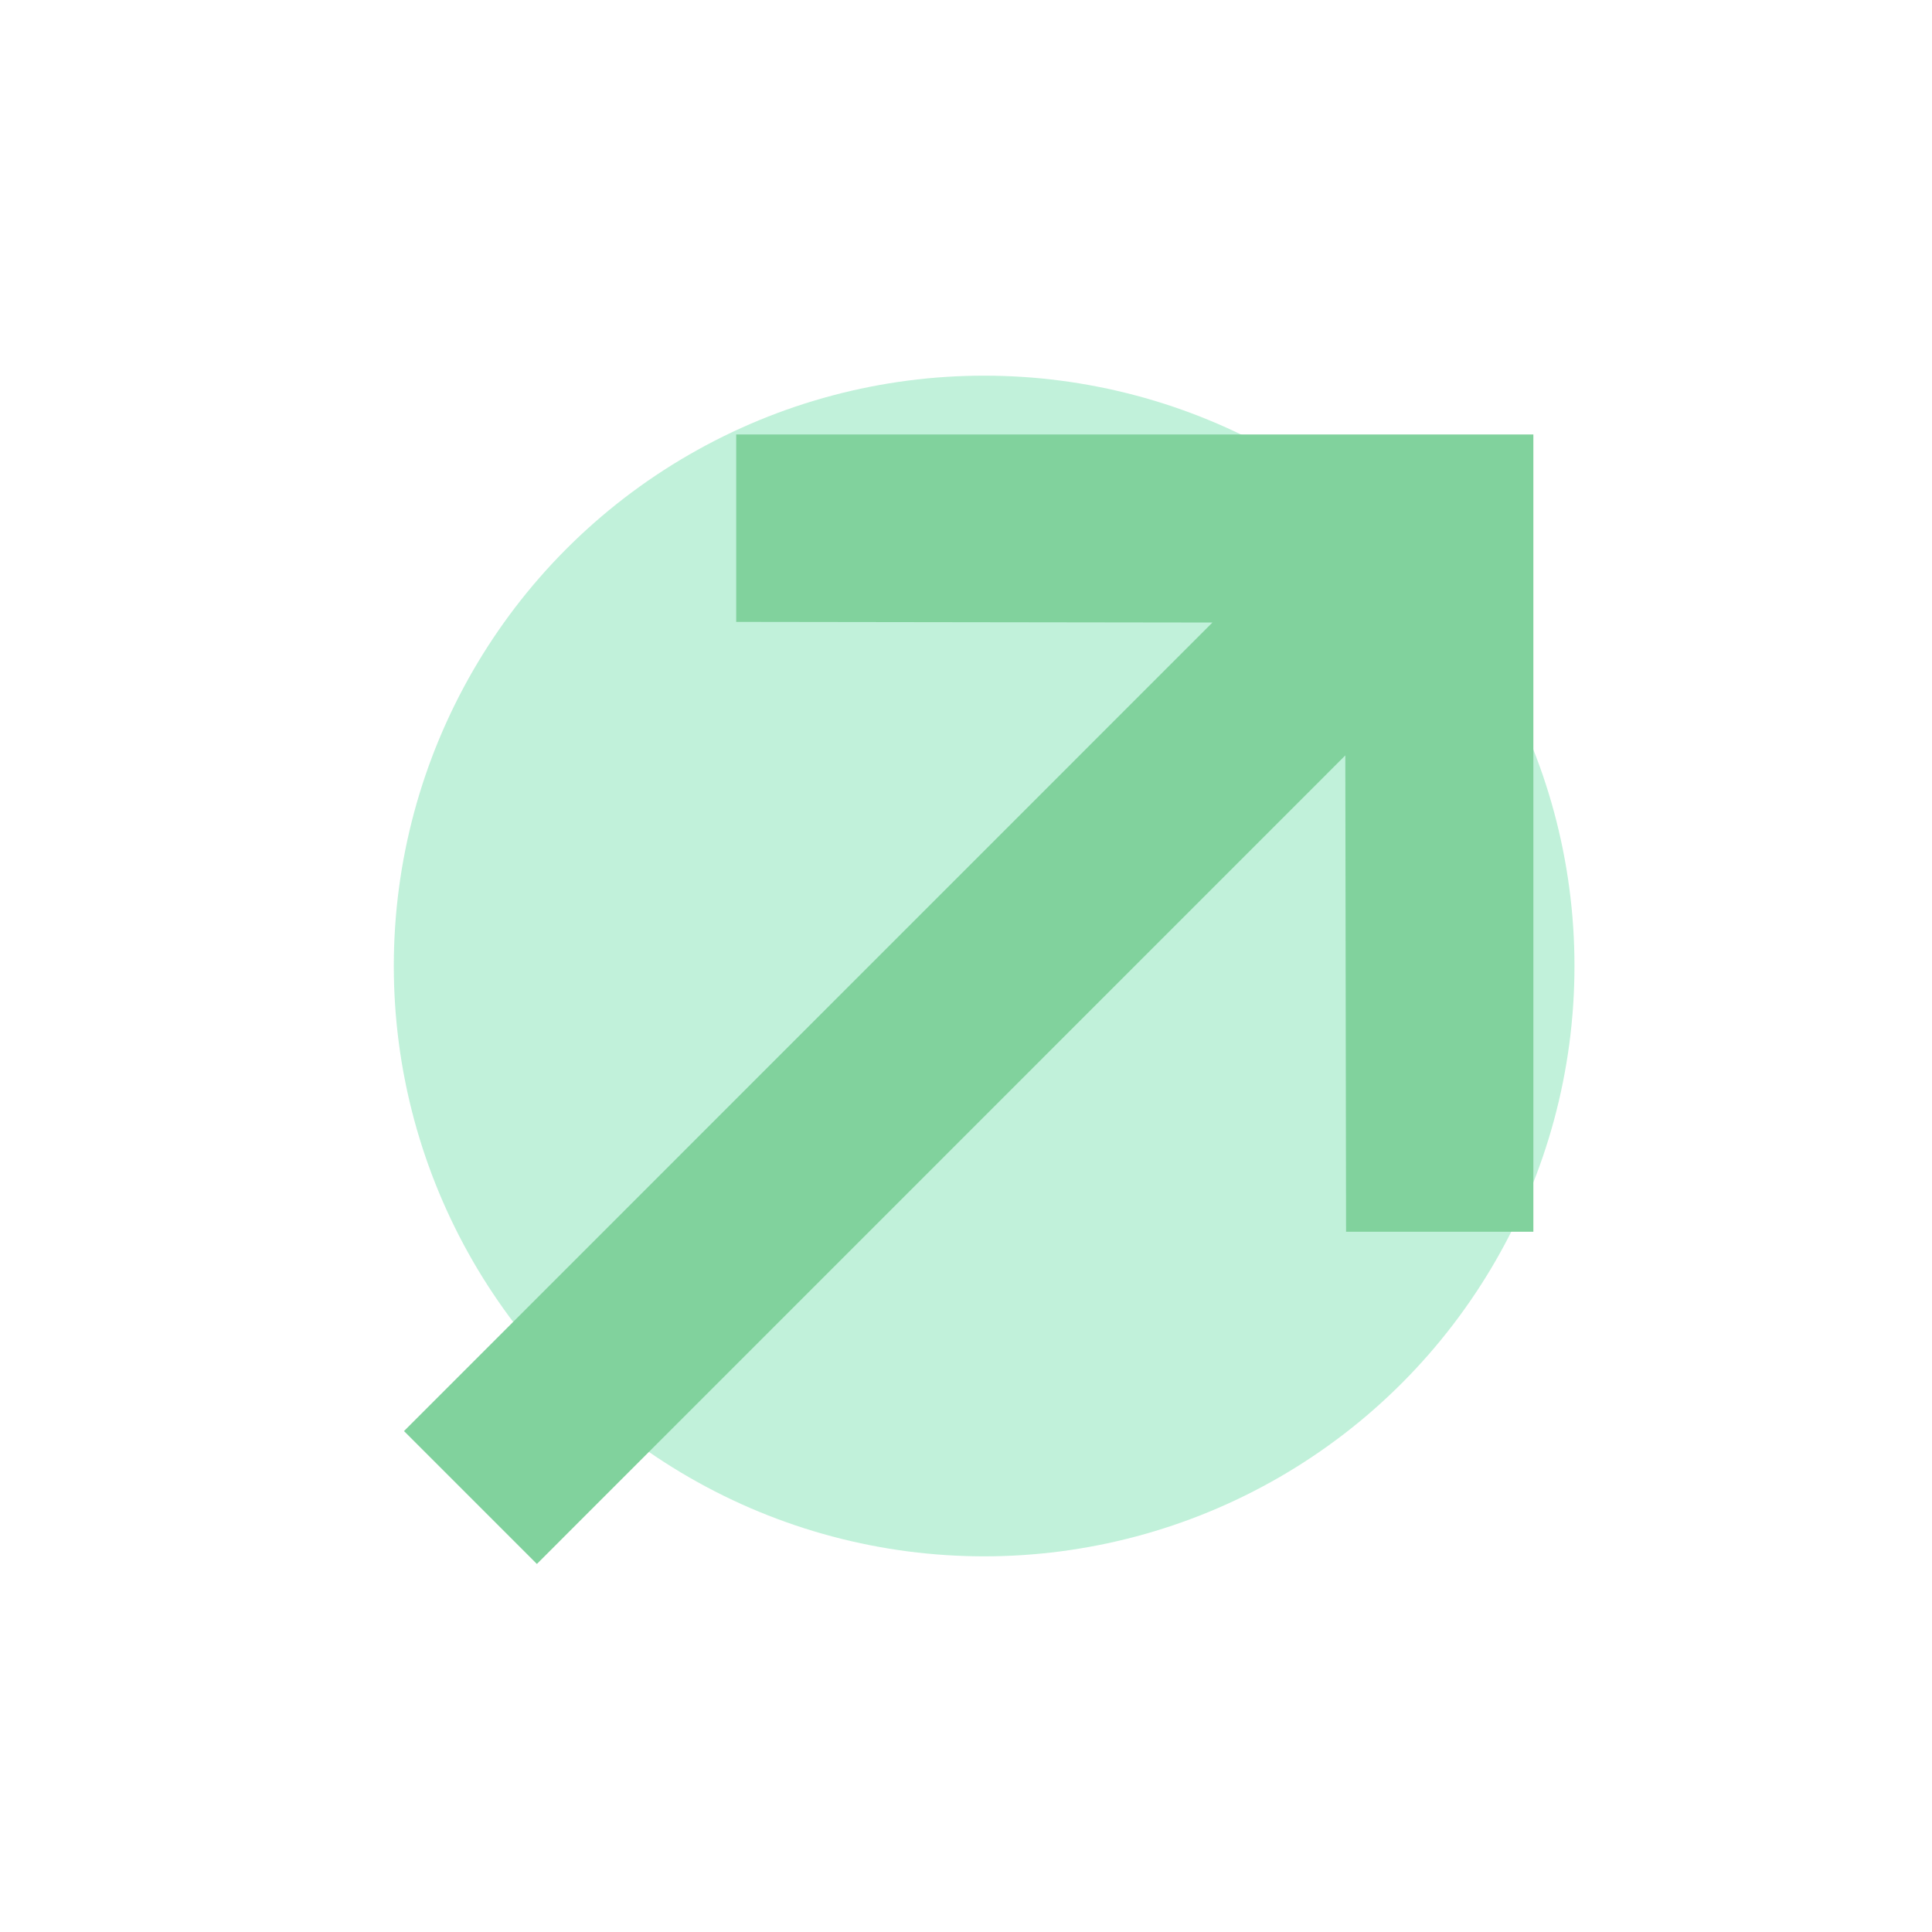
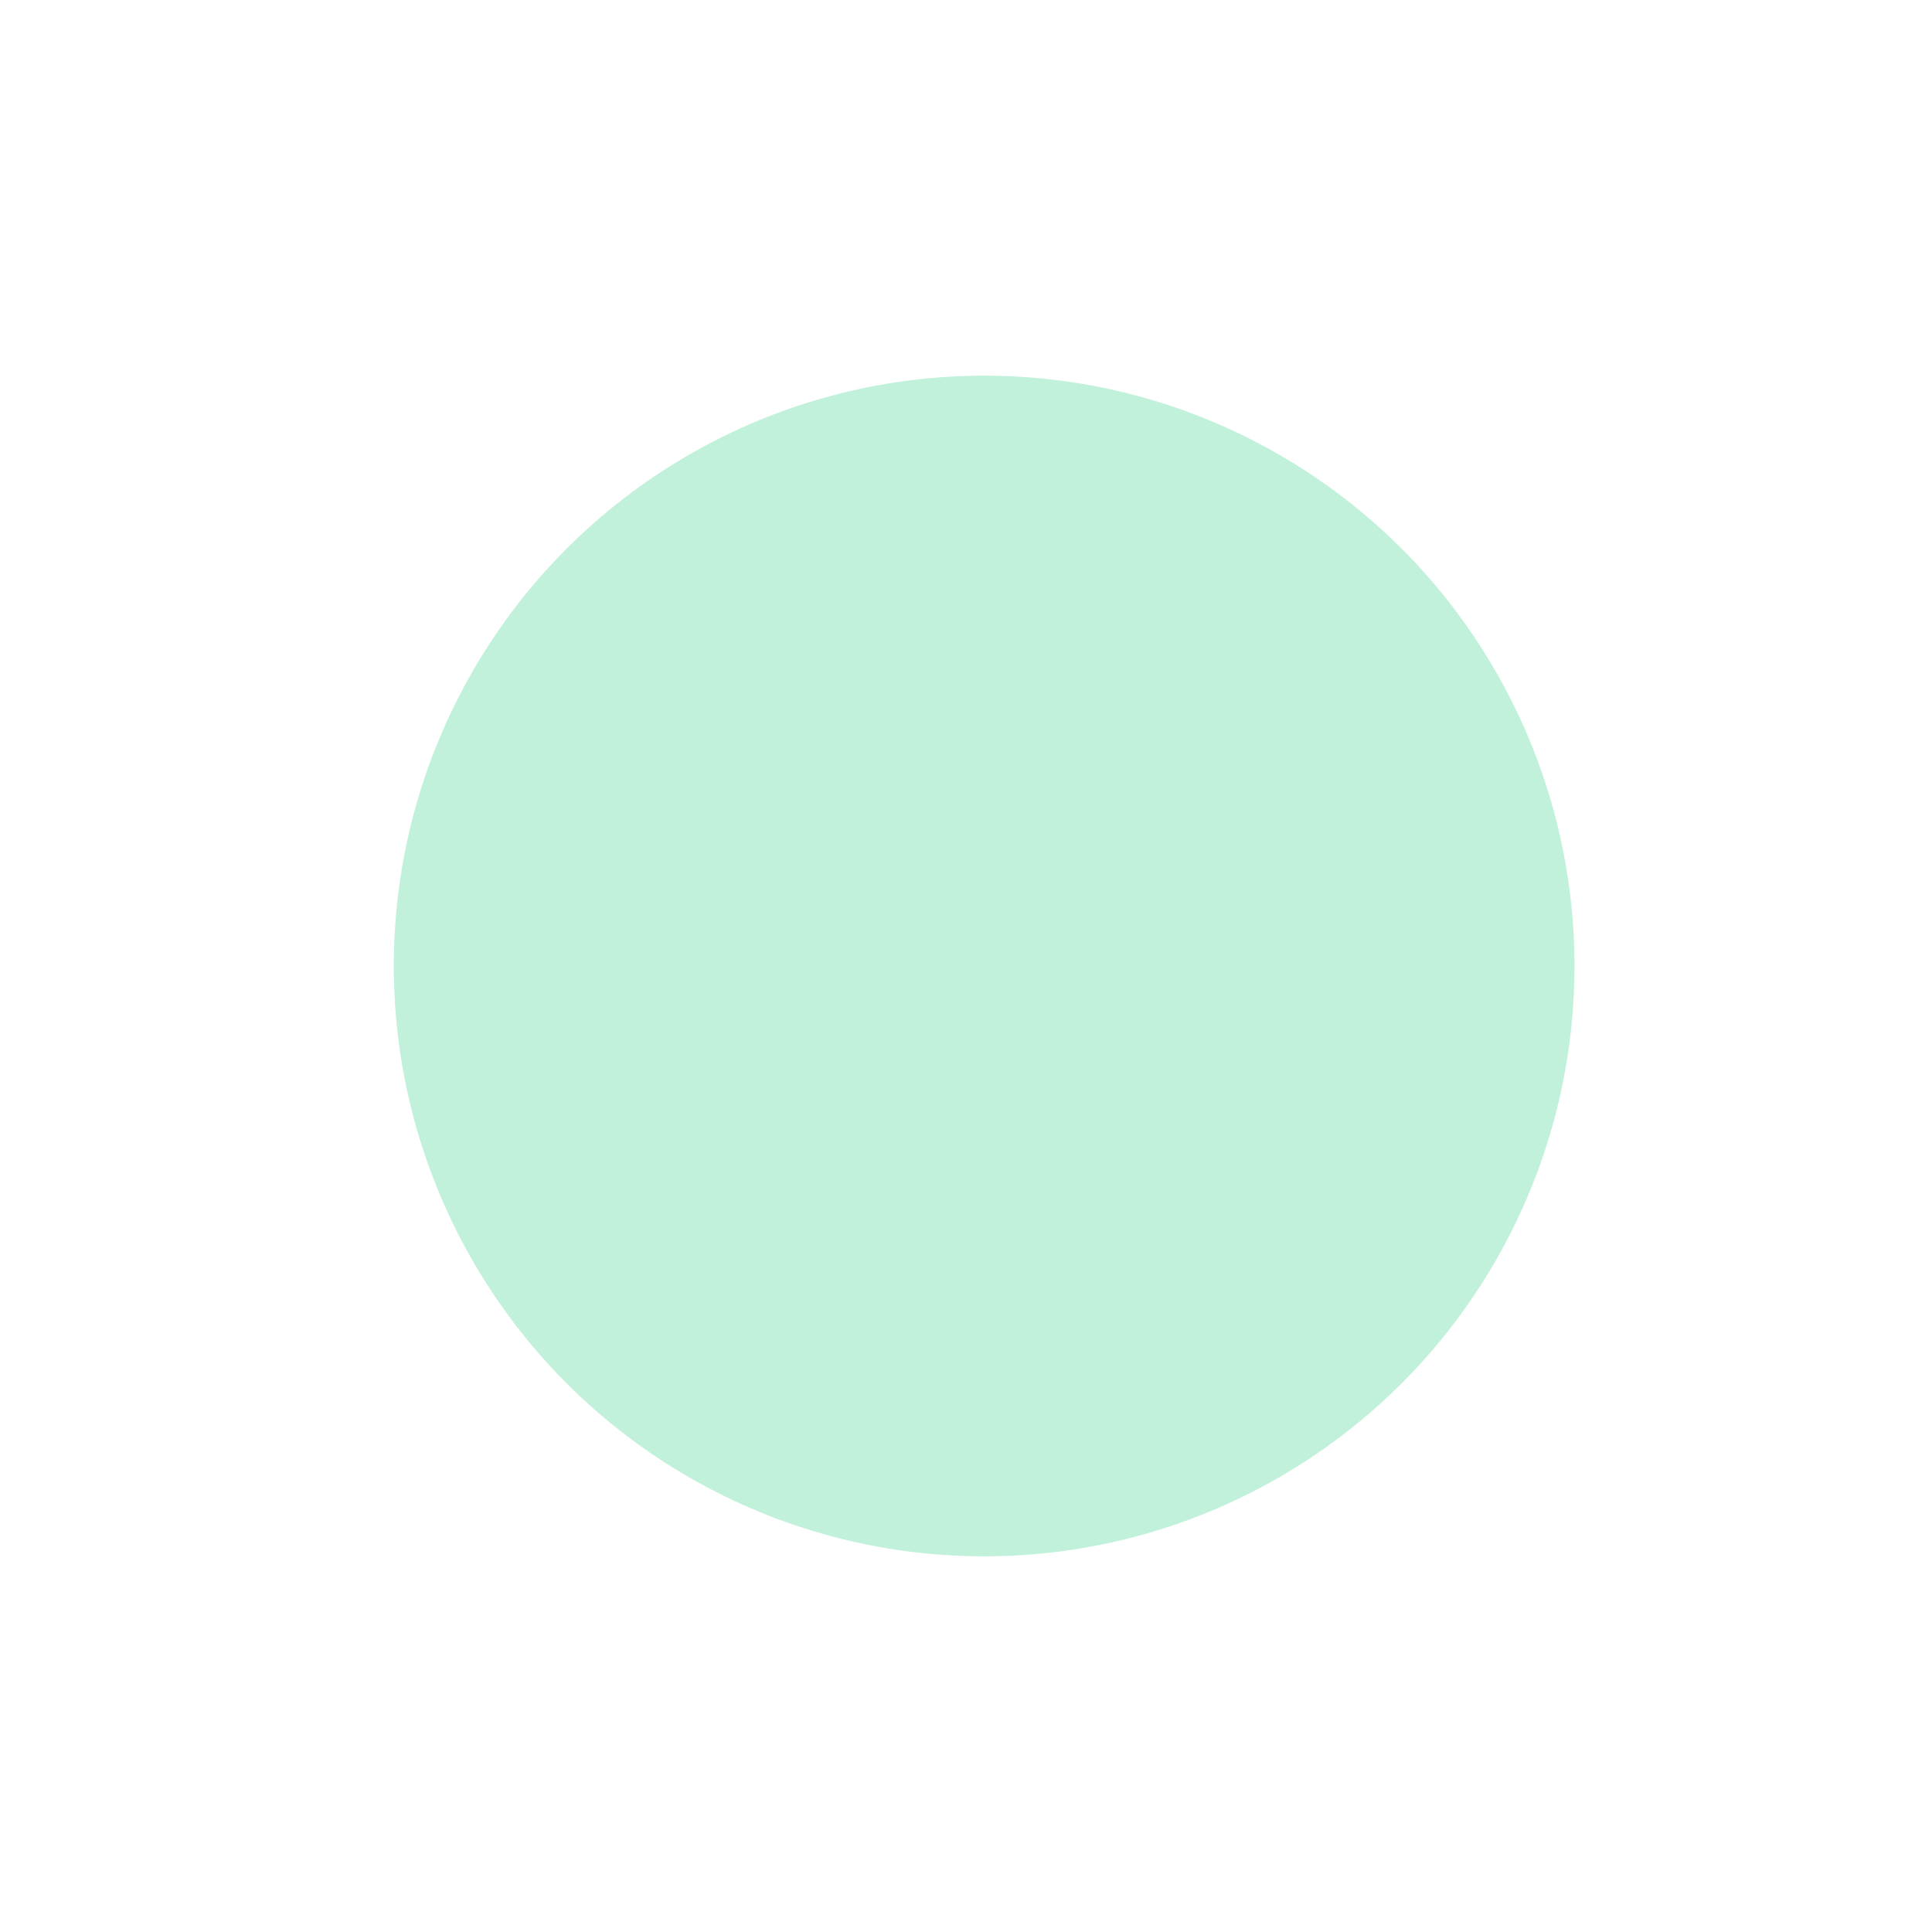
<svg xmlns="http://www.w3.org/2000/svg" width="18" height="18" viewBox="0 0 18 18" fill="none">
  <g id="Group 1000001906">
    <circle id="Ellipse 61" cx="9.169" cy="9" r="5.5" fill="#31CE83" fill-opacity="0.3" />
-     <path id="arrow / short left" d="M5.002 14.571L12.534 7.038L12.541 11.476L14.286 11.476L14.286 4.048L6.859 4.048L6.859 5.794L11.296 5.8L3.764 13.333L5.002 14.571Z" fill="#81D29D" />
  </g>
</svg>